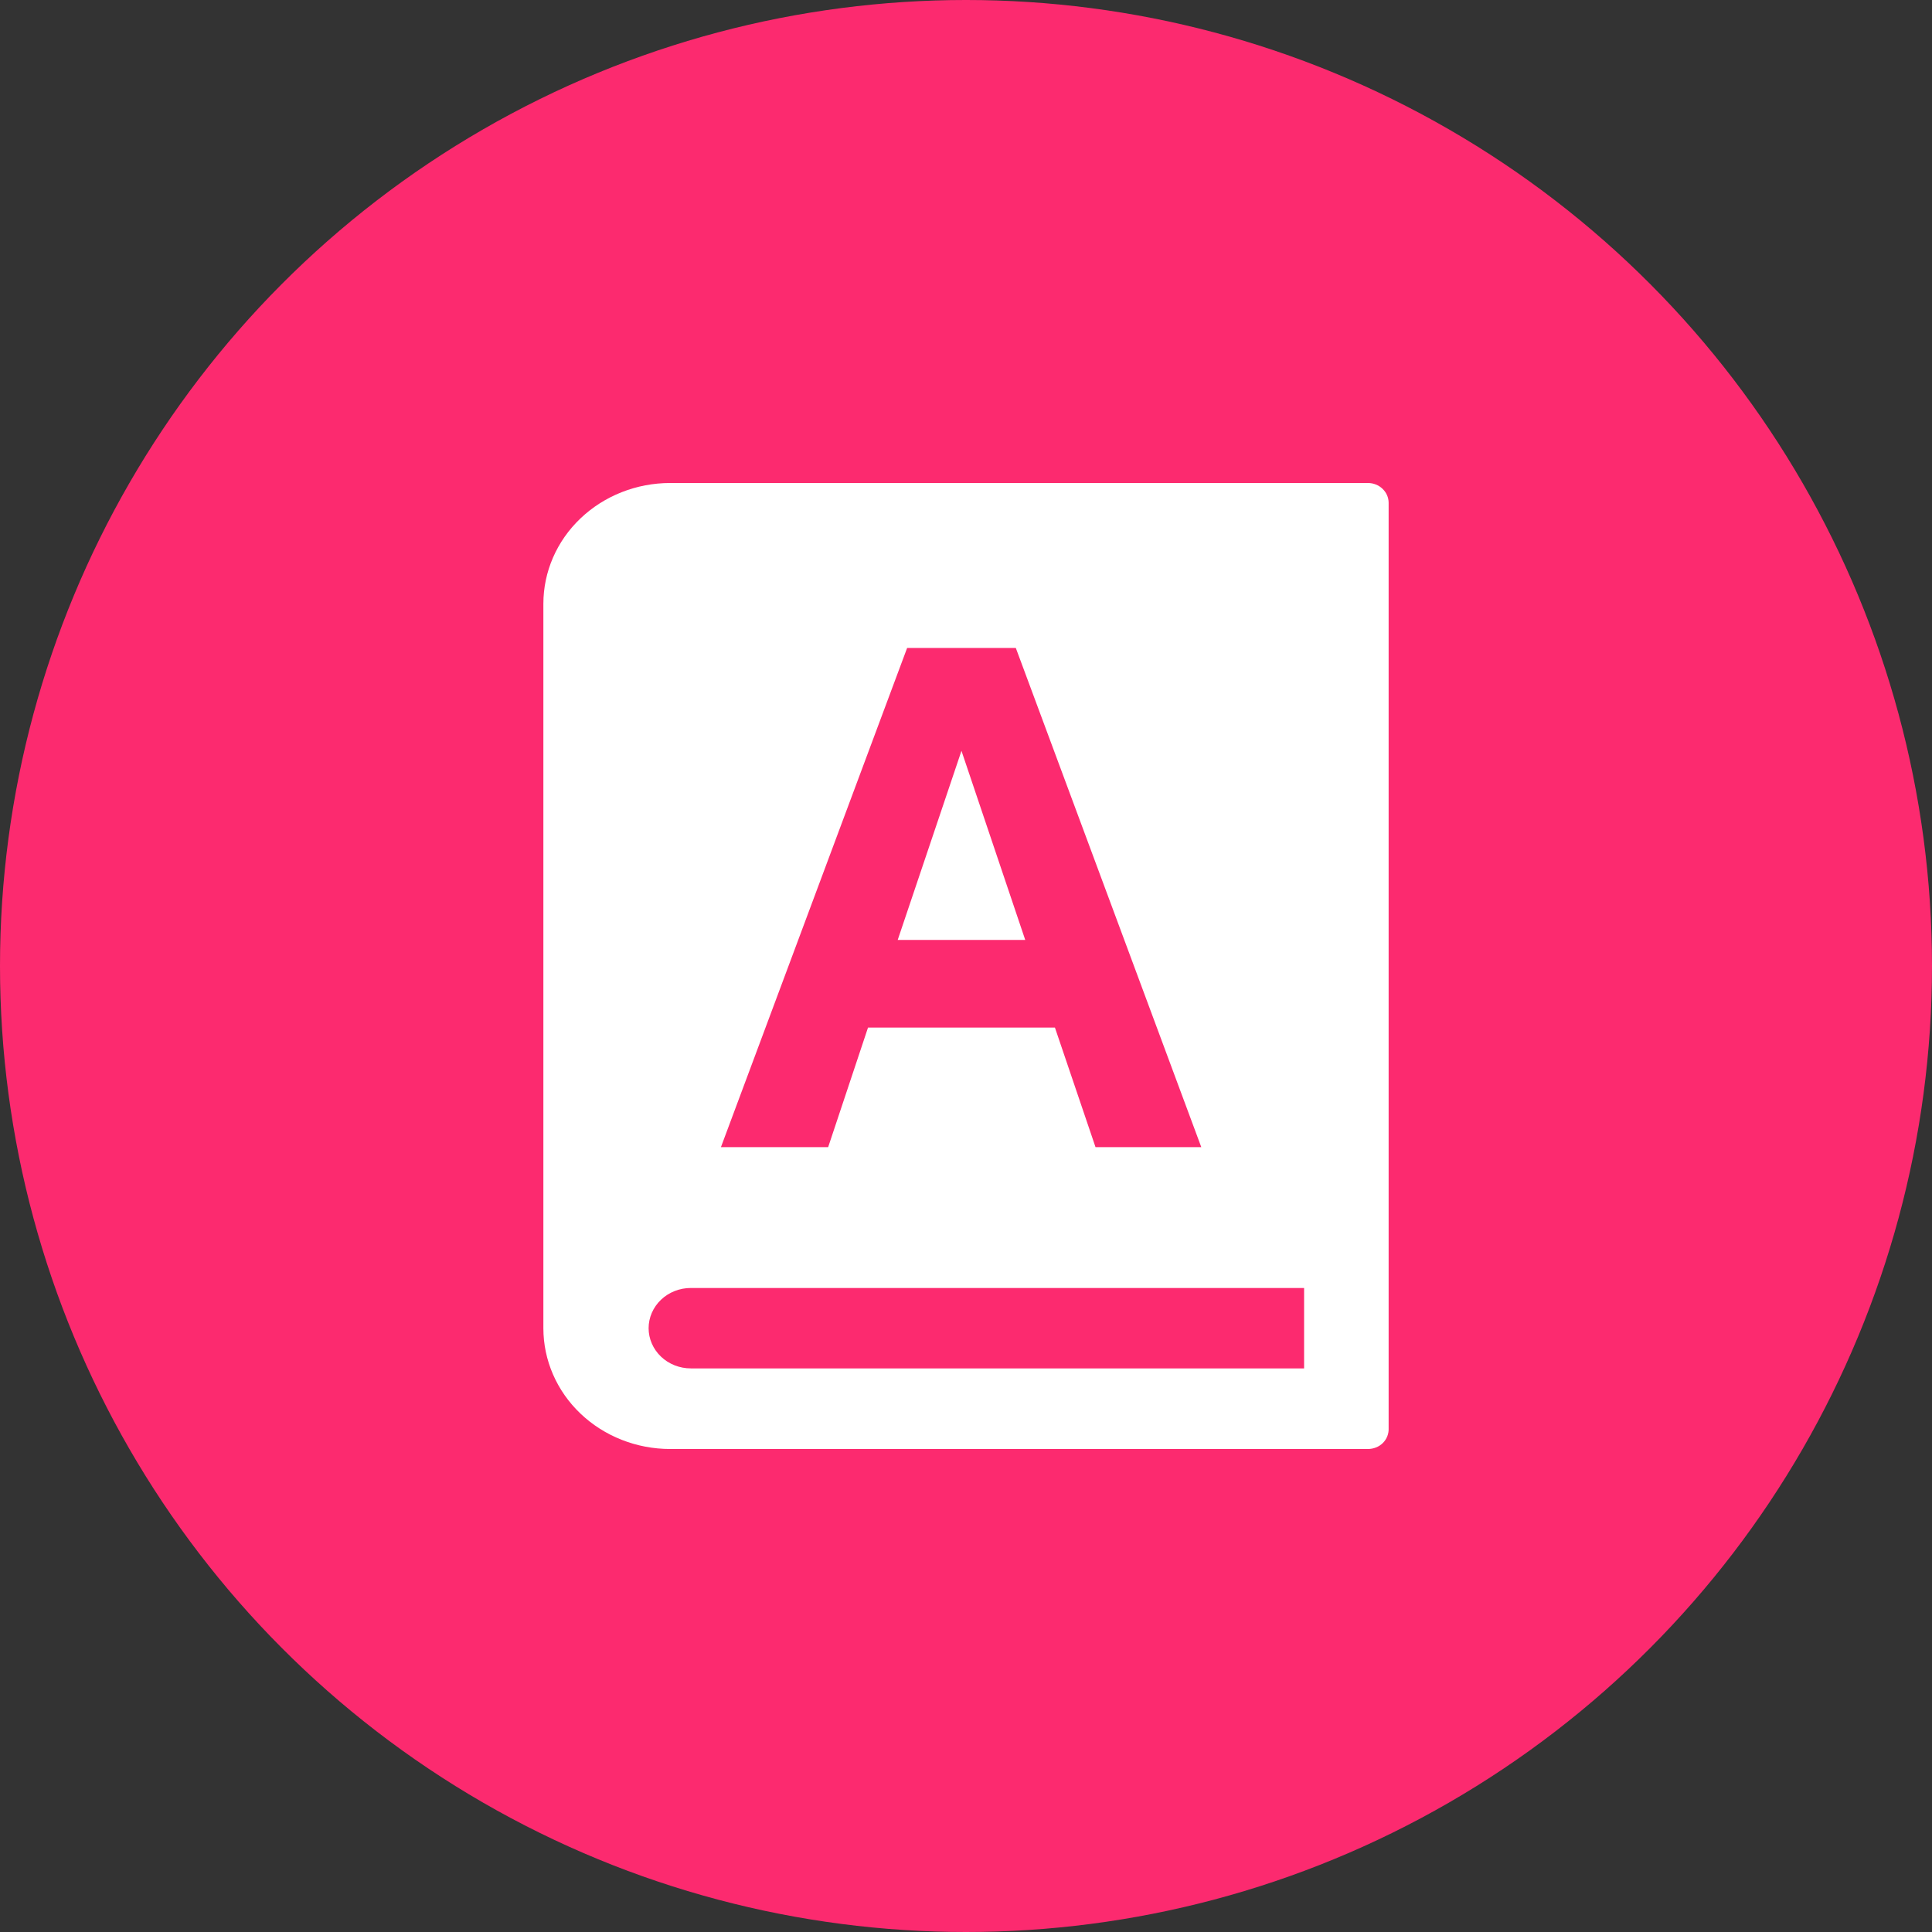
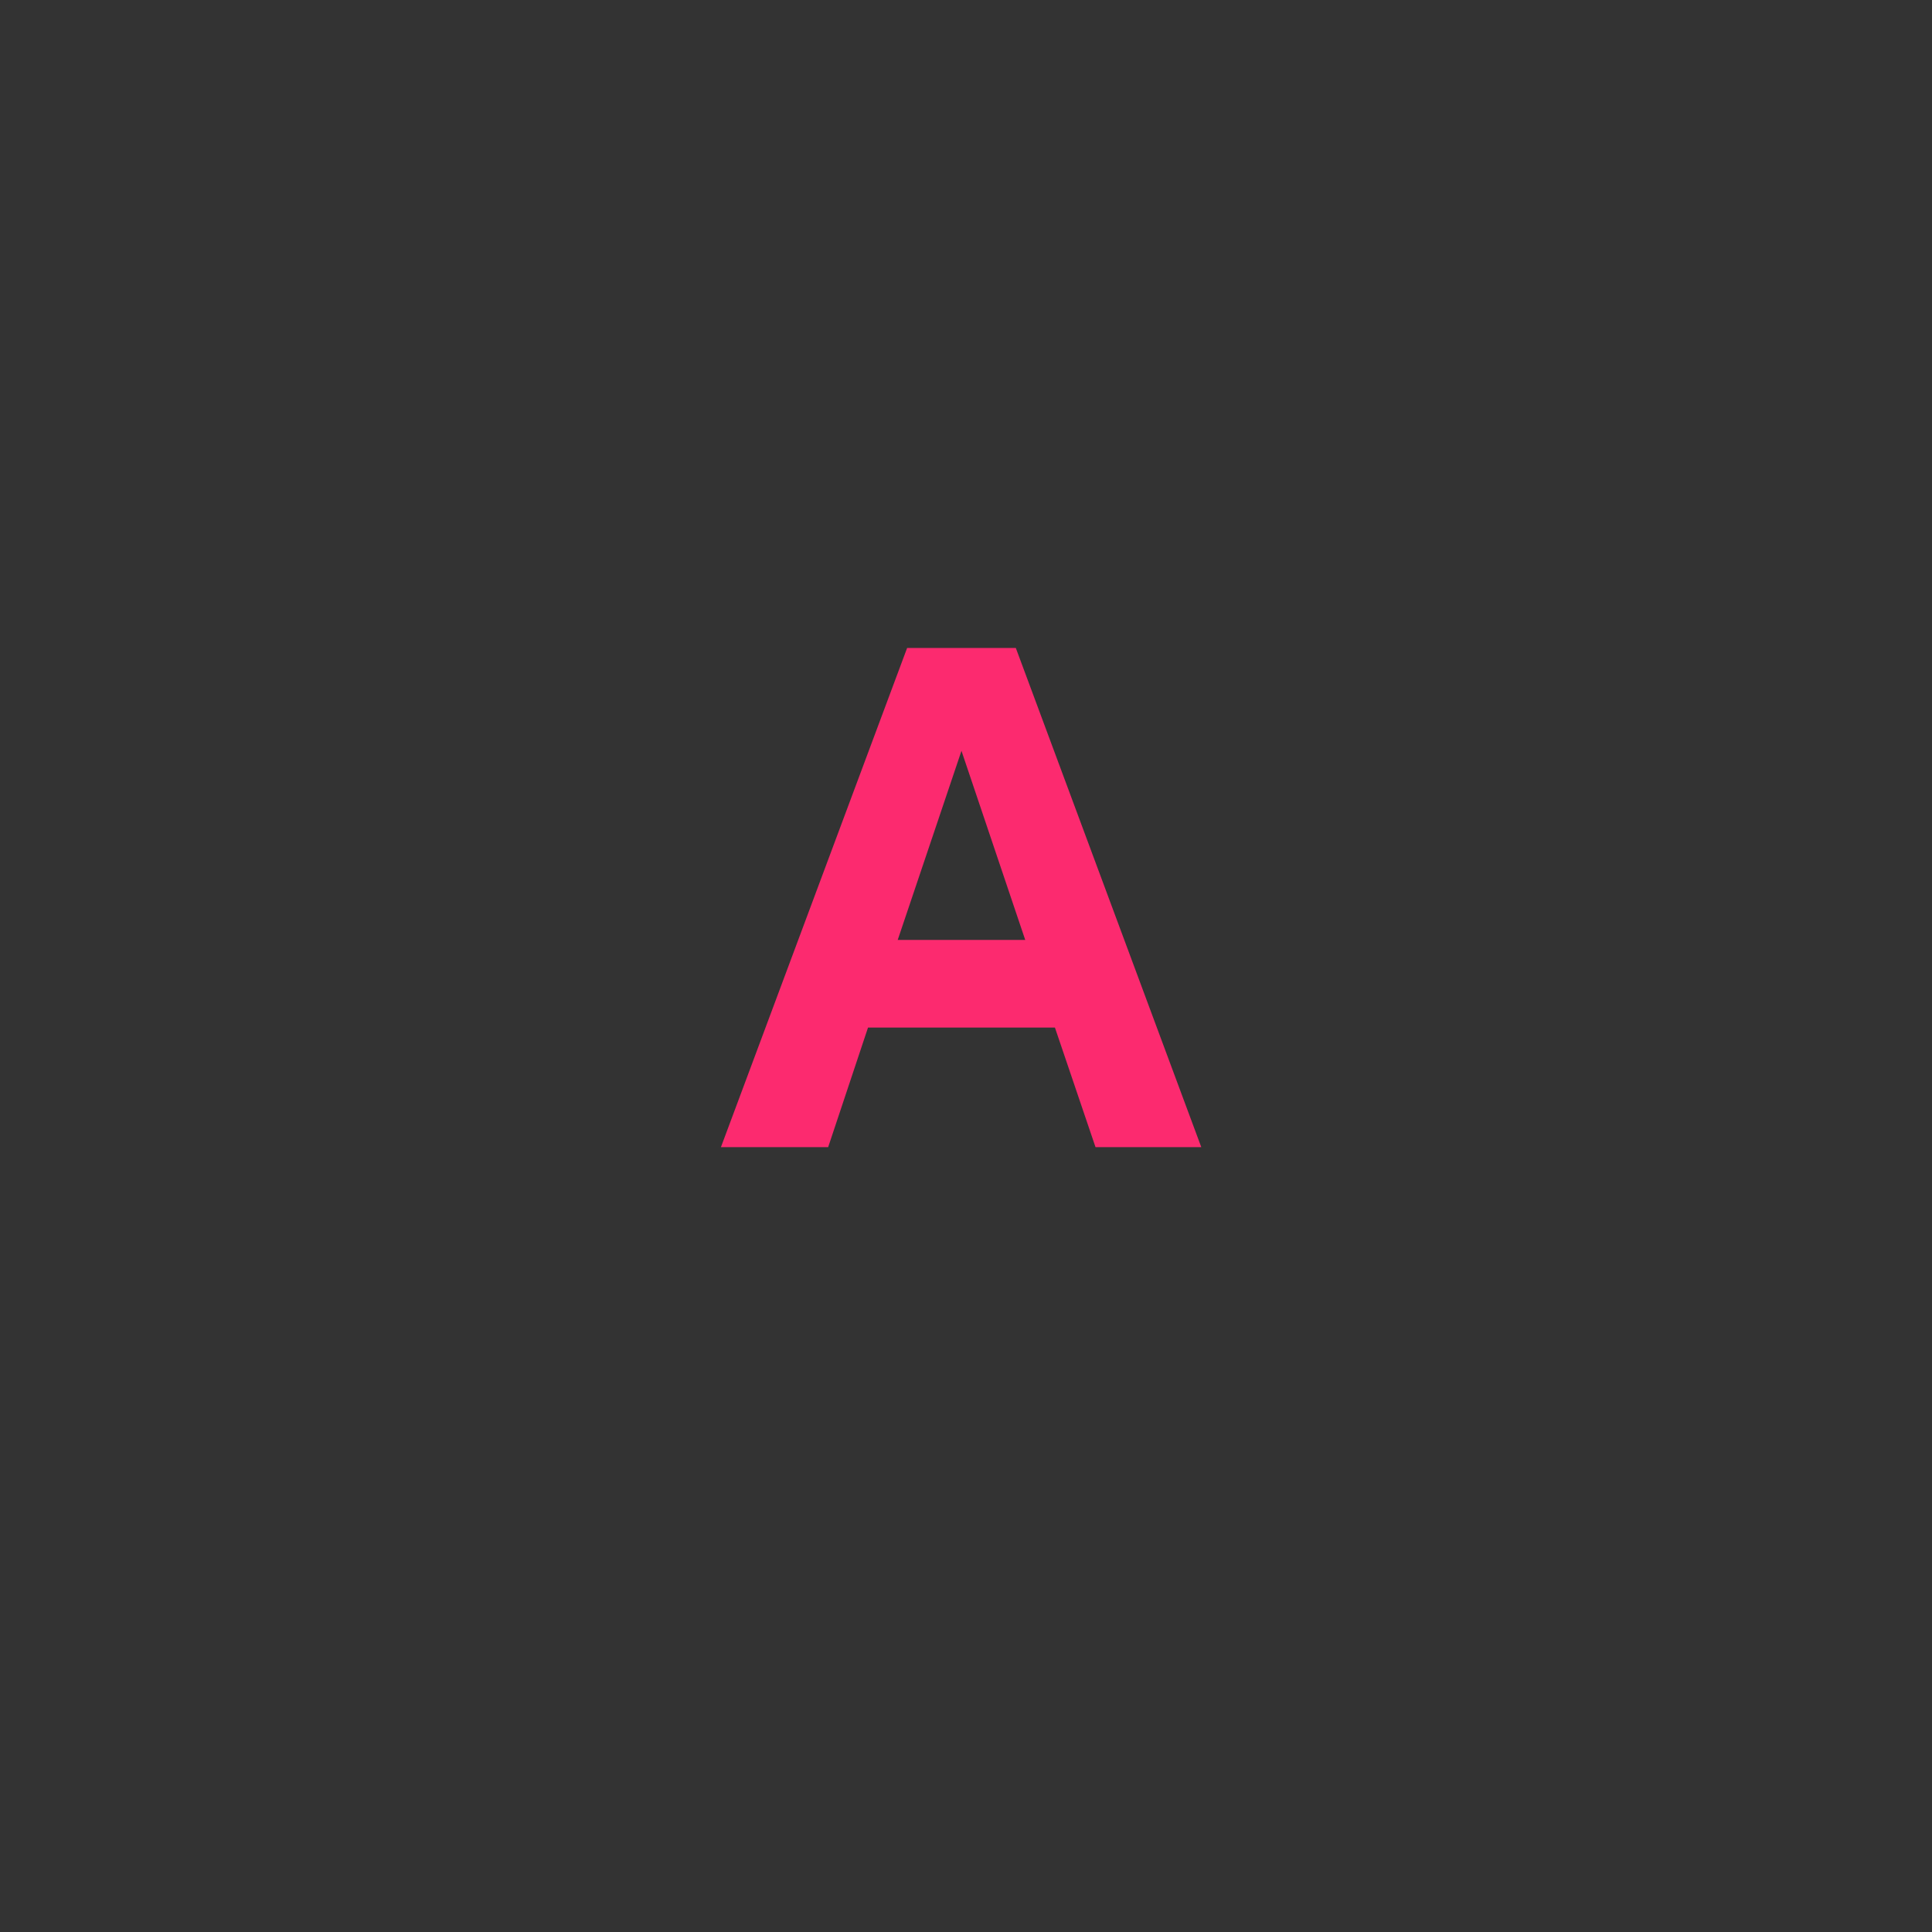
<svg xmlns="http://www.w3.org/2000/svg" fill="none" height="32" viewBox="0 0 32 32" width="32">
  <rect x="0" y="0" width="32" height="32" fill="#333333" stroke="none" />
-   <circle cx="16" cy="16" fill="#fc2a6f" r="16" />
-   <path clip-rule="evenodd" d="m22.657 24h-11.557c-.557 0-1.091-.211-1.485-.586-.394-.375-.615-.884-.615-1.414v-12c0-.53.221-1.039.615-1.414.394-.375.928-.586 1.485-.586h11.557c.091 0 .178.034.242.096.064.061.101.144.101.231v15.333c.002.044-.006.088-.022.129s-.041.079-.073.111c-.032.032-.07.057-.113.074-.043.017-.088.026-.135.026zm-1.057-2.667h-10.157c-.186 0-.364.07-.495.195s-.205.295-.205.471.074.346.205.471.309.195.495.195h10.157z" fill="#fff" fill-rule="evenodd" />
  <path d="m19.897 19-3.072-8.268h-1.8l-3.084 8.268h1.776l.66-1.98h3.096l.672 1.98zm-3.972-6.564 1.056 3.132h-2.112z" fill="#fc2a6f" />
</svg>